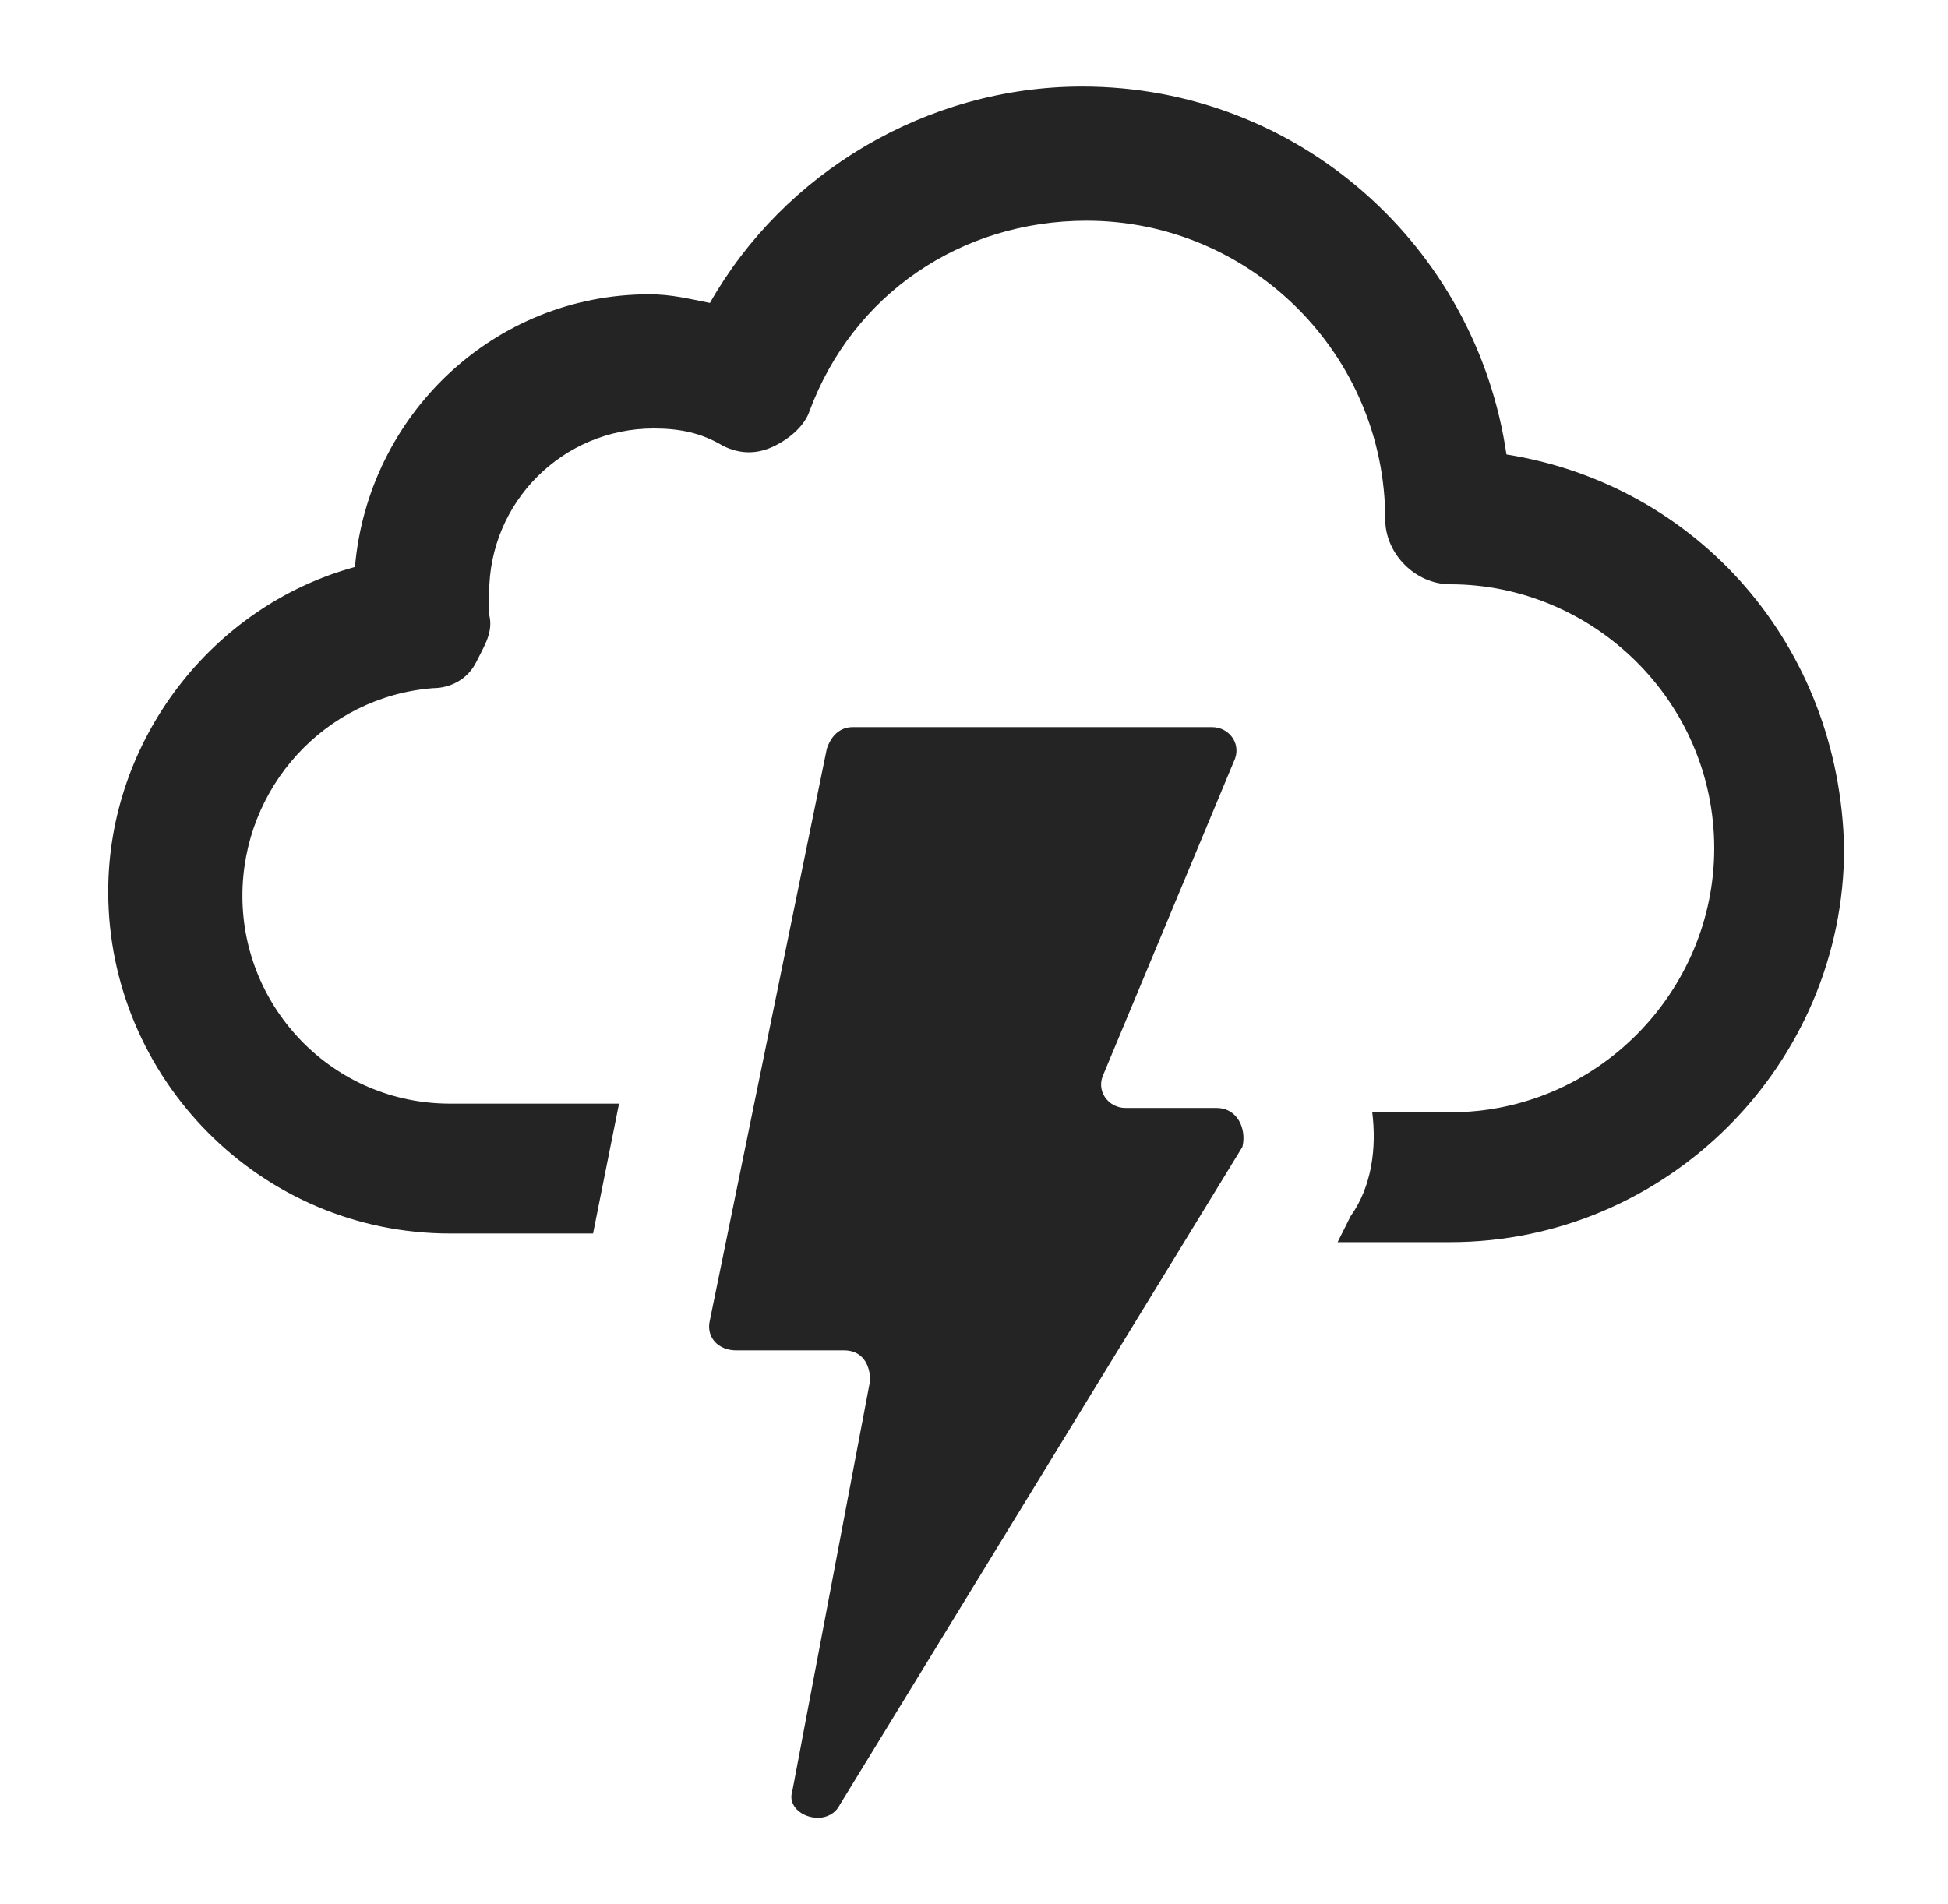
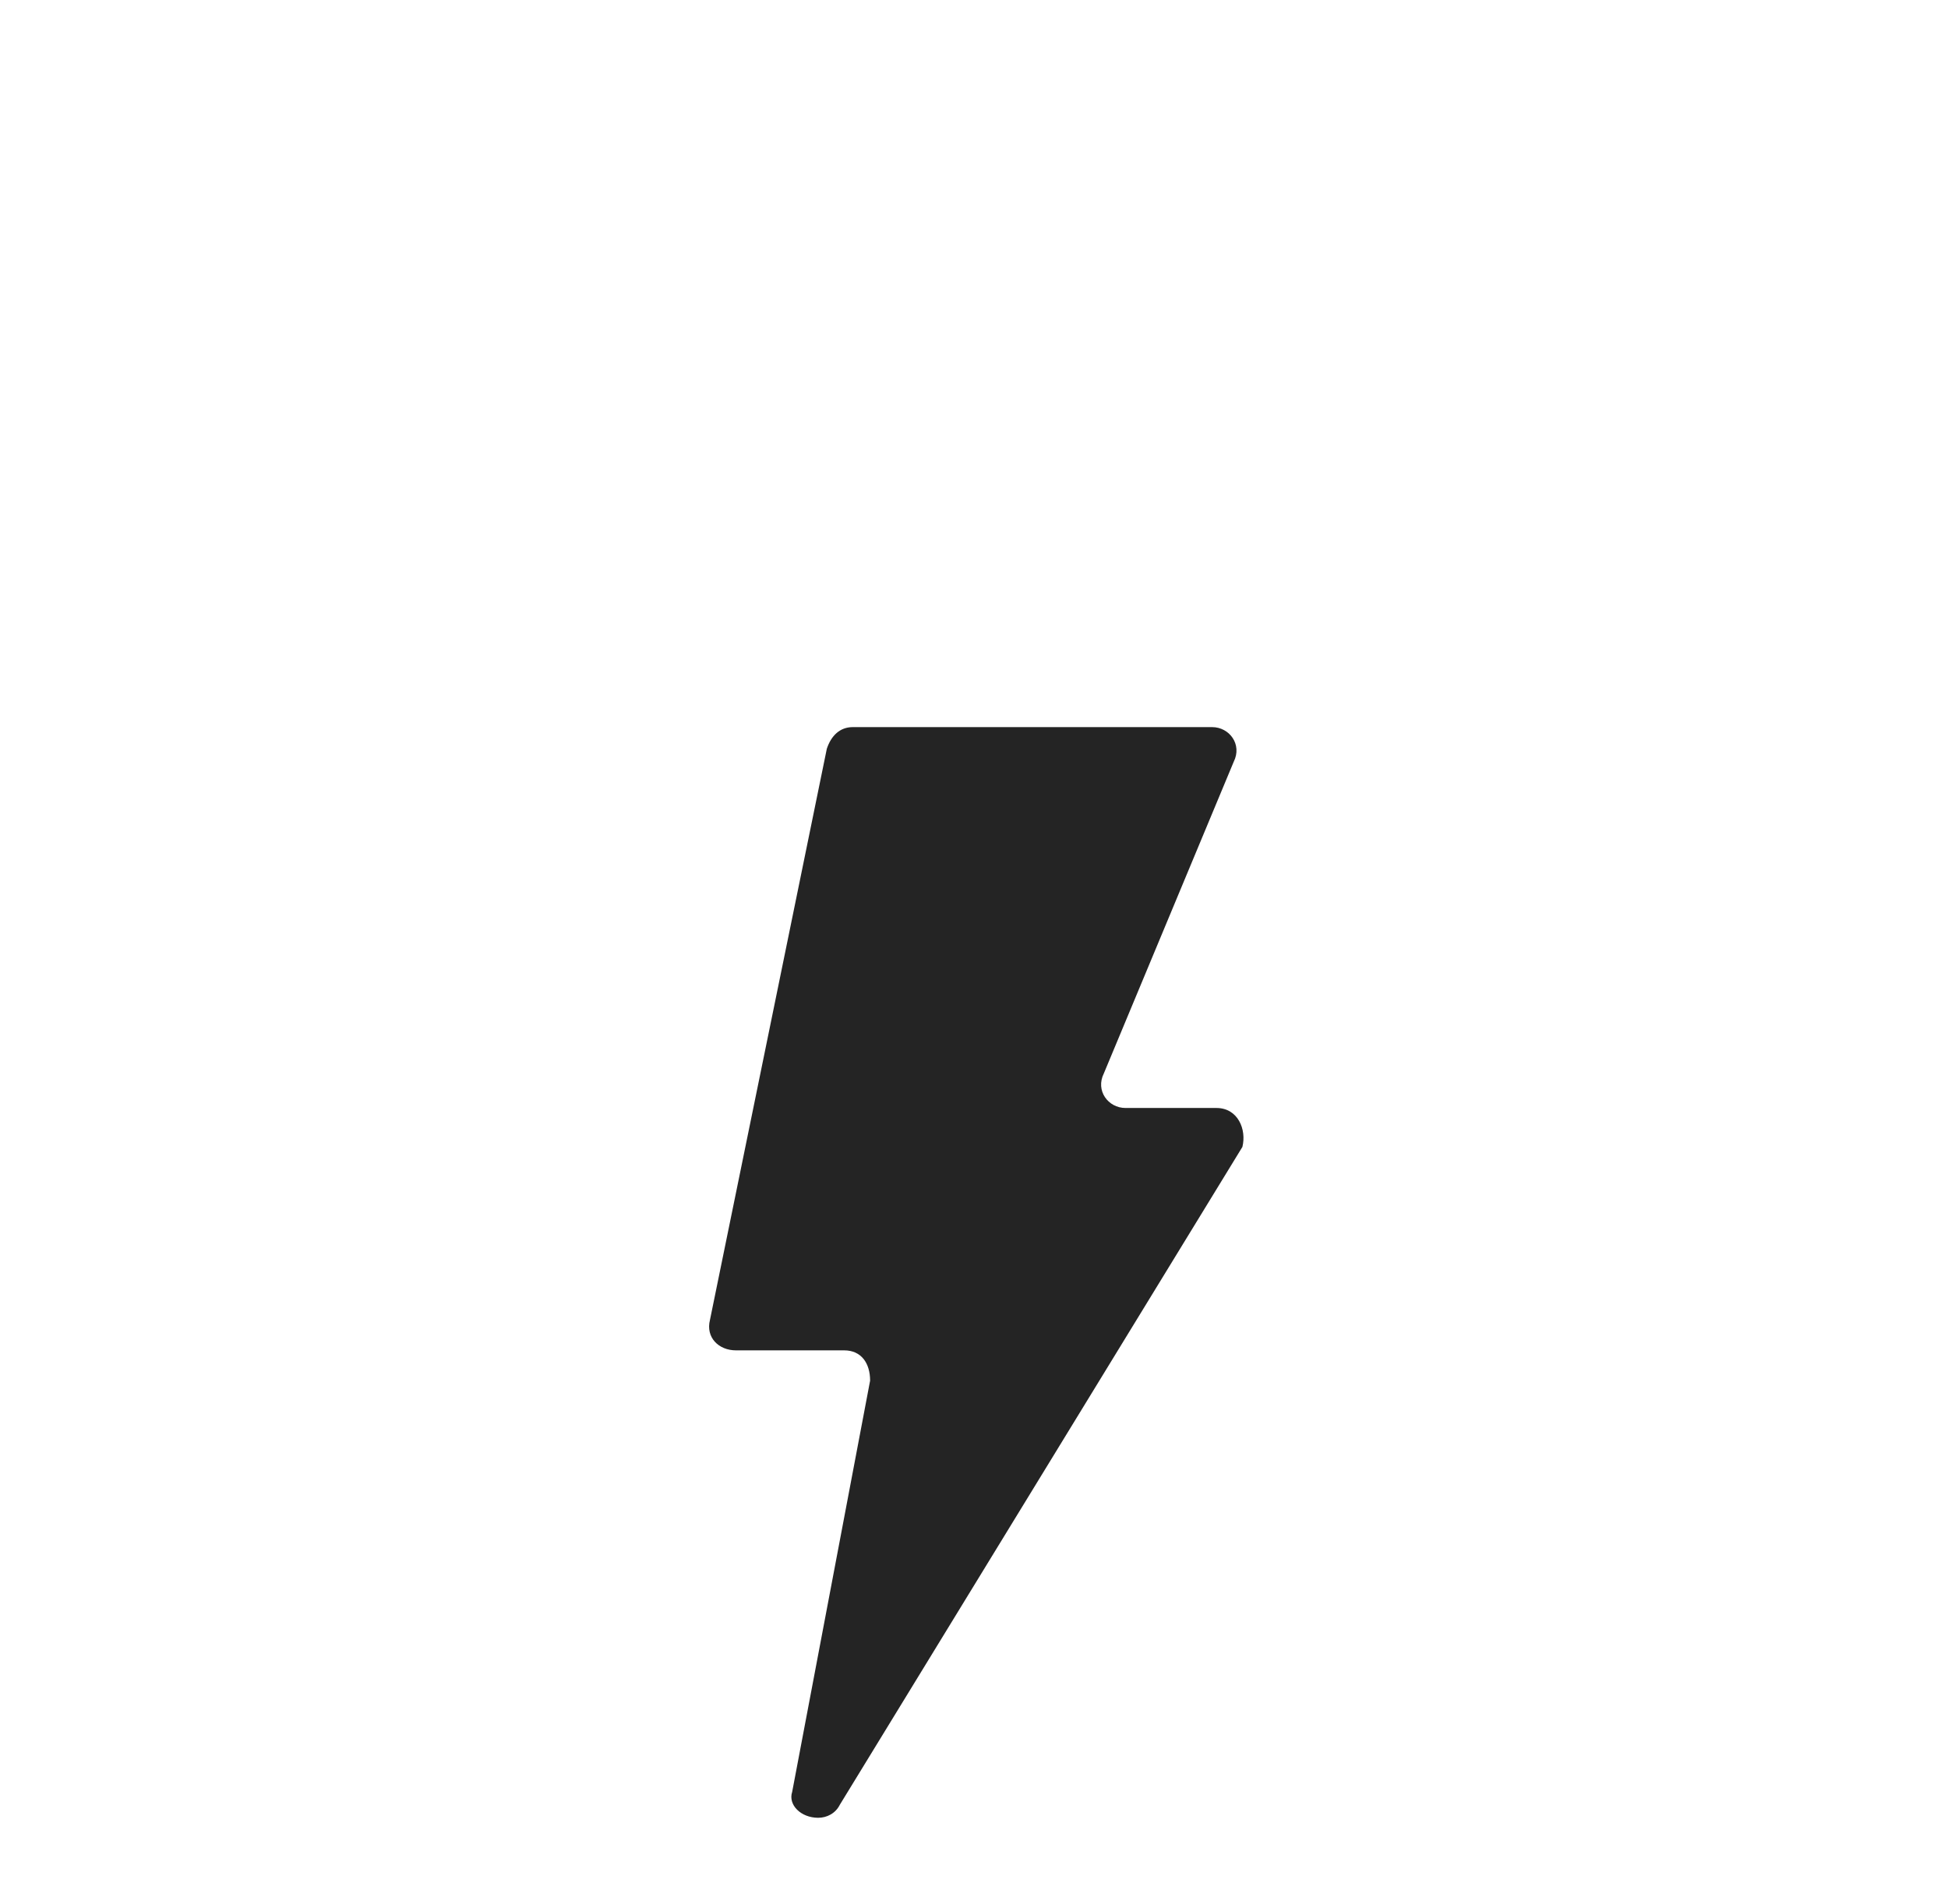
<svg xmlns="http://www.w3.org/2000/svg" fill="none" height="44" viewBox="0 0 45 44" width="45">
  <g fill="#242424">
-     <path d="m34.8 10.5c-.7-4.8-4.8-8.5-9.8-8.5-3.6 0-6.9 2-8.6 5-.5-.1-.9-.2-1.4-.2-3.6 0-6.5 2.8-6.8 6.3-3.3.9-5.7 4-5.7 7.5 0 4.3 3.5 7.9 7.9 7.9h3.3l.6-3h-3.9c-2.7 0-4.8-2.2-4.8-4.8 0-2.5 1.9-4.6 4.4-4.8.4 0 .8-.2 1-.6s.4-.7.3-1.1c0-.2 0-.3 0-.5 0-2.1 1.7-3.8 3.8-3.8.6 0 1.1.1 1.6.4.4.2.8.2 1.2 0s.7-.5.8-.8c1-2.7 3.5-4.4 6.4-4.4 3.8 0 6.9 3.1 6.9 6.9 0 .8.7 1.5 1.5 1.5 3.3 0 6.1 2.7 6.1 6.1 0 3.3-2.7 6.1-6.1 6.1h-1.8c.1.8 0 1.7-.5 2.4l-.3.6h2.6c5 0 9.1-4.1 9.1-9.1-.1-4.7-3.4-8.4-7.8-9.1z" />
    <path d="m28.1 25.6h-2.1c-.4 0-.7-.4-.5-.8l3-7.2c.2-.4-.1-.8-.5-.8h-8.3c-.3 0-.5.2-.6.5l-2.7 13.2c-.1.4.2.7.6.7h2.5c.4 0 .6.3.6.7l-1.8 9.5c-.1.3.2.6.6.6.2 0 .4-.1.5-.3l9.3-15.2c.1-.4-.1-.9-.6-.9z" />
  </g>
</svg>